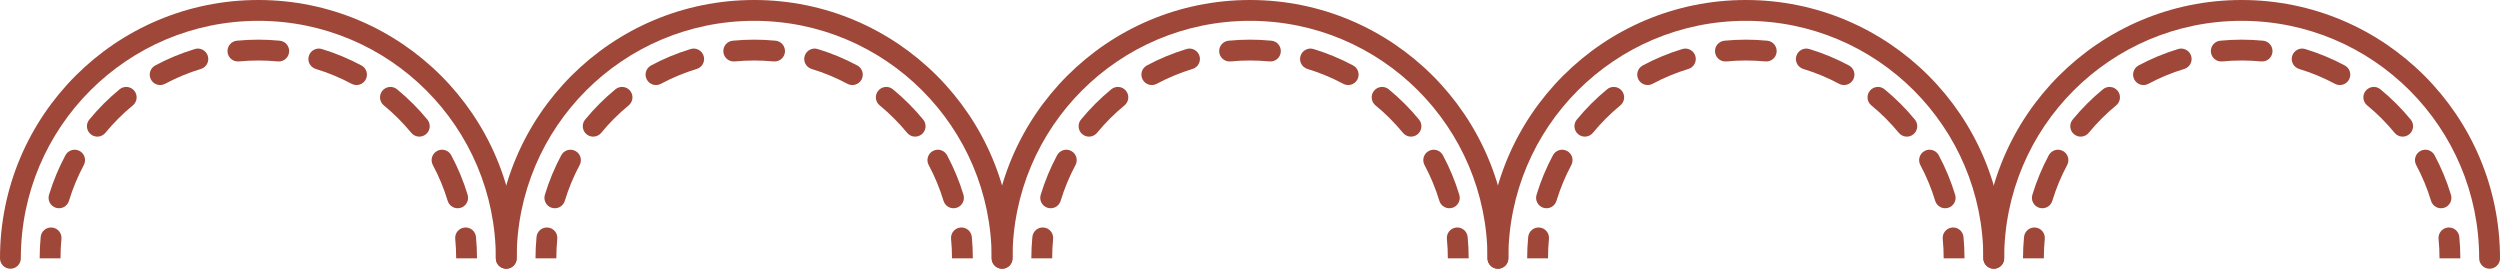
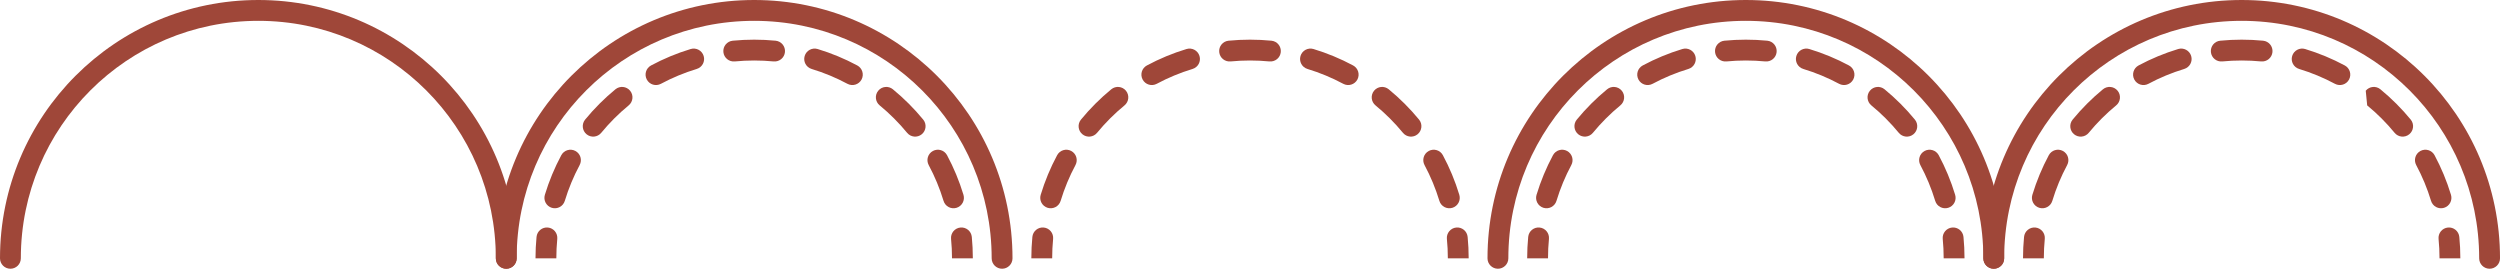
<svg xmlns="http://www.w3.org/2000/svg" width="1786" height="192" viewBox="0 0 1786 192" fill="none">
  <path d="M354.222 184.54C354.221 90.841 278.259 14.882 184.553 14.882C90.847 14.883 14.884 90.841 14.883 184.54C14.883 188.65 11.552 191.981 7.442 191.981C3.332 191.981 0 188.65 0 184.54C0.001 82.622 82.627 0.001 184.553 0C286.479 0 369.105 82.621 369.106 184.54C369.106 188.65 365.774 191.981 361.664 191.981C357.555 191.98 354.222 188.649 354.222 184.54Z" fill="#9F4739" />
-   <path d="M37.204 162.546C41.295 162.944 44.288 166.587 43.89 170.678C43.446 175.237 43.221 179.863 43.221 184.543H28.338C28.338 179.38 28.589 174.27 29.079 169.232C29.478 165.143 33.115 162.15 37.204 162.546ZM331.9 162.546C335.99 162.148 339.633 165.142 340.032 169.232C340.522 174.27 340.773 179.38 340.773 184.543H325.89C325.89 179.863 325.658 175.237 325.214 170.678C324.816 166.588 327.81 162.945 331.9 162.546ZM46.761 110.887C48.701 107.265 53.211 105.903 56.833 107.842C60.456 109.782 61.818 114.291 59.878 117.914C55.544 126.005 51.975 134.566 49.268 143.5C48.076 147.432 43.927 149.653 39.995 148.463C36.061 147.272 33.832 143.117 35.024 139.184C38.018 129.301 41.969 119.832 46.761 110.887ZM312.271 107.842C315.894 105.902 320.41 107.264 322.351 110.887C327.142 119.832 331.086 129.301 334.08 139.184C335.272 143.117 333.05 147.272 329.117 148.463C325.183 149.655 321.028 147.433 319.836 143.5C317.129 134.567 313.56 126.004 309.226 117.914C307.288 114.292 308.651 109.783 312.271 107.842ZM85.444 63.791C88.62 61.182 93.315 61.64 95.924 64.815C98.532 67.991 98.067 72.678 94.892 75.287C87.738 81.164 81.17 87.731 75.292 94.885C72.683 98.06 67.995 98.526 64.82 95.917C61.644 93.308 61.186 88.614 63.795 85.438C70.288 77.537 77.542 70.283 85.444 63.791ZM273.187 64.815C275.796 61.641 280.484 61.183 283.66 63.791C291.563 70.284 298.823 77.535 305.316 85.438C307.925 88.614 307.46 93.308 304.284 95.917C301.109 98.523 296.42 98.059 293.812 94.885C287.934 87.732 281.366 81.164 274.212 75.287C271.039 72.677 270.579 67.99 273.187 64.815ZM139.193 35.022C143.127 33.83 147.282 36.059 148.474 39.992C149.663 43.924 147.442 48.073 143.51 49.264C134.576 51.971 126.013 55.54 117.922 59.874C114.299 61.814 109.79 60.452 107.849 56.829C105.91 53.207 107.273 48.698 110.894 46.757C119.84 41.966 129.31 38.016 139.193 35.022ZM220.63 39.992C221.822 36.06 225.978 33.832 229.911 35.022C239.794 38.016 249.264 41.966 258.21 46.757C261.832 48.697 263.201 53.207 261.262 56.829C259.321 60.452 254.805 61.814 251.182 59.874C243.092 55.541 234.534 51.971 225.601 49.264C221.669 48.073 219.441 43.924 220.63 39.992ZM184.556 28.336C189.718 28.336 194.823 28.587 199.861 29.077C203.95 29.475 206.943 33.112 206.546 37.202C206.148 41.292 202.512 44.285 198.422 43.887C193.862 43.443 189.236 43.218 184.556 43.218C179.876 43.218 175.249 43.443 170.69 43.887C166.599 44.285 162.956 41.292 162.558 37.202C162.161 33.113 165.155 29.476 169.243 29.077C174.282 28.587 179.392 28.336 184.556 28.336Z" fill="#9F4739" />
  <path d="M391.429 162.546C395.52 162.944 398.513 166.587 398.115 170.678C397.671 175.237 397.446 179.863 397.446 184.543H382.563C382.563 179.38 382.814 174.27 383.304 169.232C383.703 165.143 387.34 162.15 391.429 162.546ZM686.125 162.546C690.215 162.148 693.858 165.142 694.257 169.232C694.747 174.27 694.998 179.38 694.998 184.543H680.115C680.115 179.863 679.883 175.237 679.439 170.678C679.041 166.588 682.035 162.945 686.125 162.546ZM400.986 110.887C402.926 107.265 407.436 105.903 411.058 107.842C414.681 109.782 416.043 114.291 414.103 117.914C409.769 126.005 406.2 134.566 403.493 143.5C402.301 147.432 398.152 149.653 394.22 148.463C390.286 147.272 388.057 143.117 389.249 139.184C392.243 129.301 396.194 119.832 400.986 110.887ZM666.496 107.842C670.119 105.902 674.635 107.264 676.576 110.887C681.367 119.832 685.311 129.301 688.305 139.184C689.497 143.117 687.275 147.272 683.342 148.463C679.408 149.655 675.253 147.433 674.061 143.5C671.354 134.567 667.785 126.004 663.451 117.914C661.513 114.292 662.876 109.783 666.496 107.842ZM439.669 63.791C442.845 61.182 447.54 61.64 450.149 64.815C452.758 67.991 452.292 72.678 449.117 75.287C441.963 81.164 435.395 87.731 429.517 94.885C426.908 98.06 422.22 98.526 419.045 95.917C415.869 93.308 415.411 88.614 418.02 85.438C424.513 77.537 431.767 70.283 439.669 63.791ZM627.413 64.815C630.021 61.641 634.709 61.183 637.885 63.791C645.788 70.284 653.048 77.535 659.541 85.438C662.15 88.614 661.685 93.308 658.509 95.917C655.334 98.523 650.645 98.059 648.037 94.885C642.159 87.732 635.591 81.164 628.437 75.287C625.264 72.677 624.804 67.99 627.413 64.815ZM493.418 35.022C497.352 33.83 501.507 36.059 502.699 39.992C503.888 43.924 501.667 48.073 497.735 49.264C488.801 51.971 480.238 55.54 472.147 59.874C468.524 61.814 464.015 60.452 462.074 56.829C460.135 53.207 461.498 48.698 465.119 46.757C474.066 41.966 483.535 38.016 493.418 35.022ZM574.856 39.992C576.047 36.06 580.204 33.832 584.136 35.022C594.019 38.016 603.489 41.966 612.435 46.757C616.057 48.697 617.426 53.207 615.487 56.829C613.546 60.452 609.03 61.814 605.407 59.874C597.317 55.541 588.759 51.971 579.826 49.264C575.894 48.073 573.666 43.924 574.856 39.992ZM538.781 28.336C543.943 28.336 549.048 28.587 554.086 29.077C558.175 29.475 561.168 33.112 560.772 37.202C560.373 41.292 556.737 44.285 552.647 43.887C548.087 43.443 543.461 43.218 538.781 43.218C534.101 43.218 529.474 43.443 524.915 43.887C520.824 44.285 517.181 41.292 516.783 37.202C516.386 33.113 519.38 29.476 523.469 29.077C528.507 28.587 533.617 28.336 538.781 28.336Z" fill="#9F4739" />
  <path d="M745.654 162.546C749.745 162.944 752.738 166.587 752.34 170.678C751.896 175.237 751.672 179.863 751.672 184.543H736.788C736.788 179.38 737.039 174.27 737.529 169.232C737.928 165.143 741.565 162.15 745.654 162.546ZM1040.35 162.546C1044.44 162.148 1048.08 165.142 1048.48 169.232C1048.97 174.27 1049.22 179.38 1049.22 184.543H1034.34C1034.34 179.863 1034.11 175.237 1033.66 170.678C1033.27 166.588 1036.26 162.945 1040.35 162.546ZM755.211 110.887C757.152 107.265 761.661 105.903 765.283 107.842C768.906 109.782 770.268 114.291 768.328 117.914C763.994 126.005 760.425 134.566 757.718 143.5C756.526 147.432 752.377 149.653 748.445 148.463C744.511 147.272 742.282 143.117 743.474 139.184C746.468 129.301 750.419 119.832 755.211 110.887ZM1020.72 107.842C1024.34 105.902 1028.86 107.264 1030.8 110.887C1035.59 119.832 1039.54 129.301 1042.53 139.184C1043.72 143.117 1041.5 147.272 1037.57 148.463C1033.63 149.655 1029.48 147.433 1028.29 143.5C1025.58 134.567 1022.01 126.004 1017.68 117.914C1015.74 114.292 1017.1 109.783 1020.72 107.842ZM793.894 63.791C797.07 61.182 801.765 61.64 804.374 64.815C806.983 67.991 806.517 72.678 803.342 75.287C796.188 81.164 789.62 87.731 783.742 94.885C781.133 98.06 776.445 98.526 773.27 95.917C770.094 93.308 769.636 88.614 772.245 85.438C778.738 77.537 785.992 70.283 793.894 63.791ZM981.637 64.815C984.246 61.641 988.934 61.183 992.11 63.791C1000.01 70.284 1007.27 77.535 1013.77 85.438C1016.38 88.614 1015.91 93.308 1012.73 95.917C1009.56 98.523 1004.87 98.059 1002.26 94.885C996.384 87.732 989.816 81.164 982.662 75.287C979.489 72.677 979.029 67.99 981.637 64.815ZM847.643 35.022C851.577 33.83 855.732 36.059 856.924 39.992C858.113 43.924 855.892 48.073 851.96 49.264C843.026 51.971 834.463 55.54 826.372 59.874C822.749 61.814 818.24 60.452 816.299 56.829C814.36 53.207 815.723 48.698 819.345 46.757C828.291 41.966 837.76 38.016 847.643 35.022ZM929.081 39.992C930.272 36.06 934.429 33.832 938.361 35.022C948.244 38.016 957.714 41.966 966.66 46.757C970.282 48.697 971.651 53.207 969.712 56.829C967.771 60.452 963.255 61.814 959.632 59.874C951.542 55.541 942.984 51.971 934.051 49.264C930.119 48.073 927.891 43.924 929.081 39.992ZM893.006 28.336C898.168 28.336 903.273 28.587 908.311 29.077C912.4 29.475 915.393 33.112 914.997 37.202C914.598 41.292 910.962 44.285 906.872 43.887C902.312 43.443 897.686 43.218 893.006 43.218C888.326 43.218 883.699 43.443 879.14 43.887C875.049 44.285 871.406 41.292 871.008 37.202C870.611 33.113 873.605 29.476 877.694 29.077C882.732 28.587 887.842 28.336 893.006 28.336Z" fill="#9F4739" />
  <path d="M1099.88 162.546C1103.97 162.944 1106.96 166.587 1106.57 170.678C1106.12 175.237 1105.9 179.863 1105.9 184.543H1091.01C1091.01 179.38 1091.26 174.27 1091.75 169.232C1092.15 165.143 1095.79 162.15 1099.88 162.546ZM1394.58 162.546C1398.67 162.148 1402.31 165.142 1402.71 169.232C1403.2 174.27 1403.45 179.38 1403.45 184.543H1388.56C1388.56 179.863 1388.33 175.237 1387.89 170.678C1387.49 166.588 1390.49 162.945 1394.58 162.546ZM1109.44 110.887C1111.38 107.265 1115.89 105.903 1119.51 107.842C1123.13 109.782 1124.49 114.291 1122.55 117.914C1118.22 126.005 1114.65 134.566 1111.94 143.5C1110.75 147.432 1106.6 149.653 1102.67 148.463C1098.74 147.272 1096.51 143.117 1097.7 139.184C1100.69 129.301 1104.64 119.832 1109.44 110.887ZM1374.95 107.842C1378.57 105.902 1383.09 107.264 1385.03 110.887C1389.82 119.832 1393.76 129.301 1396.76 139.184C1397.95 143.117 1395.73 147.272 1391.79 148.463C1387.86 149.655 1383.7 147.433 1382.51 143.5C1379.8 134.567 1376.23 126.004 1371.9 117.914C1369.96 114.292 1371.33 109.783 1374.95 107.842ZM1148.12 63.791C1151.3 61.182 1155.99 61.64 1158.6 64.815C1161.21 67.991 1160.74 72.678 1157.57 75.287C1150.41 81.164 1143.85 87.731 1137.97 94.885C1135.36 98.06 1130.67 98.526 1127.49 95.917C1124.32 93.308 1123.86 88.614 1126.47 85.438C1132.96 77.537 1140.22 70.283 1148.12 63.791ZM1335.86 64.815C1338.47 61.641 1343.16 61.183 1346.33 63.791C1354.24 70.284 1361.5 77.535 1367.99 85.438C1370.6 88.614 1370.13 93.308 1366.96 95.917C1363.78 98.523 1359.1 98.059 1356.49 94.885C1350.61 87.732 1344.04 81.164 1336.89 75.287C1333.71 72.677 1333.25 67.99 1335.86 64.815ZM1201.87 35.022C1205.8 33.83 1209.96 36.059 1211.15 39.992C1212.34 43.924 1210.12 48.073 1206.19 49.264C1197.25 51.971 1188.69 55.54 1180.6 59.874C1176.97 61.814 1172.46 60.452 1170.52 56.829C1168.59 53.207 1169.95 48.698 1173.57 46.757C1182.52 41.966 1191.98 38.016 1201.87 35.022ZM1283.31 39.992C1284.5 36.06 1288.65 33.832 1292.59 35.022C1302.47 38.016 1311.94 41.966 1320.88 46.757C1324.51 48.697 1325.88 53.207 1323.94 56.829C1322 60.452 1317.48 61.814 1313.86 59.874C1305.77 55.541 1297.21 51.971 1288.28 49.264C1284.34 48.073 1282.12 43.924 1283.31 39.992ZM1247.23 28.336C1252.39 28.336 1257.5 28.587 1262.54 29.077C1266.63 29.475 1269.62 33.112 1269.22 37.202C1268.82 41.292 1265.19 44.285 1261.1 43.887C1256.54 43.443 1251.91 43.218 1247.23 43.218C1242.55 43.218 1237.92 43.443 1233.36 43.887C1229.27 44.285 1225.63 41.292 1225.23 37.202C1224.84 33.113 1227.83 29.476 1231.92 29.077C1236.96 28.587 1242.07 28.336 1247.23 28.336Z" fill="#9F4739" />
-   <path d="M1454.1 162.546C1458.19 162.944 1461.19 166.587 1460.79 170.678C1460.35 175.237 1460.12 179.863 1460.12 184.543H1445.24C1445.24 179.38 1445.49 174.27 1445.98 169.232C1446.38 165.143 1450.02 162.15 1454.1 162.546ZM1748.8 162.546C1752.89 162.148 1756.53 165.142 1756.93 169.232C1757.42 174.27 1757.67 179.38 1757.67 184.543H1742.79C1742.79 179.863 1742.56 175.237 1742.11 170.678C1741.72 166.588 1744.71 162.945 1748.8 162.546ZM1463.66 110.887C1465.6 107.265 1470.11 105.903 1473.73 107.842C1477.36 109.782 1478.72 114.291 1476.78 117.914C1472.44 126.005 1468.87 134.566 1466.17 143.5C1464.98 147.432 1460.83 149.653 1456.89 148.463C1452.96 147.272 1450.73 143.117 1451.92 139.184C1454.92 129.301 1458.87 119.832 1463.66 110.887ZM1729.17 107.842C1732.79 105.902 1737.31 107.264 1739.25 110.887C1744.04 119.832 1747.99 129.301 1750.98 139.184C1752.17 143.117 1749.95 147.272 1746.02 148.463C1742.08 149.655 1737.93 147.433 1736.74 143.5C1734.03 134.567 1730.46 126.004 1726.13 117.914C1724.19 114.292 1725.55 109.783 1729.17 107.842ZM1502.34 63.791C1505.52 61.182 1510.21 61.64 1512.82 64.815C1515.43 67.991 1514.97 72.678 1511.79 75.287C1504.64 81.164 1498.07 87.731 1492.19 94.885C1489.58 98.06 1484.9 98.526 1481.72 95.917C1478.54 93.308 1478.09 88.614 1480.7 85.438C1487.19 77.537 1494.44 70.283 1502.34 63.791ZM1690.09 64.815C1692.7 61.641 1697.38 61.183 1700.56 63.791C1708.46 70.284 1715.72 77.535 1722.22 85.438C1724.83 88.614 1724.36 93.308 1721.18 95.917C1718.01 98.523 1713.32 98.059 1710.71 94.885C1704.83 87.732 1698.27 81.164 1691.11 75.287C1687.94 72.677 1687.48 67.99 1690.09 64.815ZM1556.09 35.022C1560.03 33.83 1564.18 36.059 1565.37 39.992C1566.56 43.924 1564.34 48.073 1560.41 49.264C1551.48 51.971 1542.91 55.54 1534.82 59.874C1531.2 61.814 1526.69 60.452 1524.75 56.829C1522.81 53.207 1524.17 48.698 1527.79 46.757C1536.74 41.966 1546.21 38.016 1556.09 35.022ZM1637.53 39.992C1638.72 36.06 1642.88 33.832 1646.81 35.022C1656.69 38.016 1666.16 41.966 1675.11 46.757C1678.73 48.697 1680.1 53.207 1678.16 56.829C1676.22 60.452 1671.71 61.814 1668.08 59.874C1659.99 55.541 1651.43 51.971 1642.5 49.264C1638.57 48.073 1636.34 43.924 1637.53 39.992ZM1601.46 28.336C1606.62 28.336 1611.72 28.587 1616.76 29.077C1620.85 29.475 1623.84 33.112 1623.45 37.202C1623.05 41.292 1619.41 44.285 1615.32 43.887C1610.76 43.443 1606.14 43.218 1601.46 43.218C1596.78 43.218 1592.15 43.443 1587.59 43.887C1583.5 44.285 1579.86 41.292 1579.46 37.202C1579.06 33.113 1582.05 29.476 1586.14 29.077C1591.18 28.587 1596.29 28.336 1601.46 28.336Z" fill="#9F4739" />
+   <path d="M1454.1 162.546C1458.19 162.944 1461.19 166.587 1460.79 170.678C1460.35 175.237 1460.12 179.863 1460.12 184.543H1445.24C1445.24 179.38 1445.49 174.27 1445.98 169.232C1446.38 165.143 1450.02 162.15 1454.1 162.546ZM1748.8 162.546C1752.89 162.148 1756.53 165.142 1756.93 169.232C1757.42 174.27 1757.67 179.38 1757.67 184.543H1742.79C1742.79 179.863 1742.56 175.237 1742.11 170.678C1741.72 166.588 1744.71 162.945 1748.8 162.546ZM1463.66 110.887C1465.6 107.265 1470.11 105.903 1473.73 107.842C1477.36 109.782 1478.72 114.291 1476.78 117.914C1472.44 126.005 1468.87 134.566 1466.17 143.5C1464.98 147.432 1460.83 149.653 1456.89 148.463C1452.96 147.272 1450.73 143.117 1451.92 139.184C1454.92 129.301 1458.87 119.832 1463.66 110.887ZM1729.17 107.842C1732.79 105.902 1737.31 107.264 1739.25 110.887C1744.04 119.832 1747.99 129.301 1750.98 139.184C1752.17 143.117 1749.95 147.272 1746.02 148.463C1742.08 149.655 1737.93 147.433 1736.74 143.5C1734.03 134.567 1730.46 126.004 1726.13 117.914C1724.19 114.292 1725.55 109.783 1729.17 107.842ZM1502.34 63.791C1505.52 61.182 1510.21 61.64 1512.82 64.815C1515.43 67.991 1514.97 72.678 1511.79 75.287C1504.64 81.164 1498.07 87.731 1492.19 94.885C1489.58 98.06 1484.9 98.526 1481.72 95.917C1478.54 93.308 1478.09 88.614 1480.7 85.438C1487.19 77.537 1494.44 70.283 1502.34 63.791ZM1690.09 64.815C1692.7 61.641 1697.38 61.183 1700.56 63.791C1708.46 70.284 1715.72 77.535 1722.22 85.438C1724.83 88.614 1724.36 93.308 1721.18 95.917C1718.01 98.523 1713.32 98.059 1710.71 94.885C1704.83 87.732 1698.27 81.164 1691.11 75.287ZM1556.09 35.022C1560.03 33.83 1564.18 36.059 1565.37 39.992C1566.56 43.924 1564.34 48.073 1560.41 49.264C1551.48 51.971 1542.91 55.54 1534.82 59.874C1531.2 61.814 1526.69 60.452 1524.75 56.829C1522.81 53.207 1524.17 48.698 1527.79 46.757C1536.74 41.966 1546.21 38.016 1556.09 35.022ZM1637.53 39.992C1638.72 36.06 1642.88 33.832 1646.81 35.022C1656.69 38.016 1666.16 41.966 1675.11 46.757C1678.73 48.697 1680.1 53.207 1678.16 56.829C1676.22 60.452 1671.71 61.814 1668.08 59.874C1659.99 55.541 1651.43 51.971 1642.5 49.264C1638.57 48.073 1636.34 43.924 1637.53 39.992ZM1601.46 28.336C1606.62 28.336 1611.72 28.587 1616.76 29.077C1620.85 29.475 1623.84 33.112 1623.45 37.202C1623.05 41.292 1619.41 44.285 1615.32 43.887C1610.76 43.443 1606.14 43.218 1601.46 43.218C1596.78 43.218 1592.15 43.443 1587.59 43.887C1583.5 44.285 1579.86 41.292 1579.46 37.202C1579.06 33.113 1582.05 29.476 1586.14 29.077C1591.18 28.587 1596.29 28.336 1601.46 28.336Z" fill="#9F4739" />
  <path d="M708.447 184.54C708.446 90.841 632.484 14.882 538.778 14.882C445.072 14.883 369.106 90.841 369.106 184.54C369.106 188.65 365.774 191.981 361.664 191.981C357.555 191.98 354.222 188.649 354.222 184.54C354.223 82.622 436.852 0.001 538.778 0C640.704 0 723.33 82.621 723.331 184.54C723.331 188.65 719.999 191.981 715.889 191.981C711.78 191.98 708.447 188.649 708.447 184.54Z" fill="#9F4739" />
-   <path d="M1062.67 184.54C1062.67 90.841 986.709 14.882 893.003 14.882C799.297 14.883 723.331 90.841 723.331 184.54C723.331 188.65 719.999 191.981 715.889 191.981C711.78 191.98 708.447 188.649 708.447 184.54C708.448 82.622 791.078 0.001 893.003 0C994.929 0 1077.55 82.621 1077.56 184.54C1077.56 188.65 1074.22 191.981 1070.11 191.981C1066.01 191.98 1062.67 188.649 1062.67 184.54Z" fill="#9F4739" />
  <path d="M1416.9 184.54C1416.9 90.841 1340.93 14.882 1247.23 14.882C1153.52 14.883 1077.56 90.841 1077.56 184.54C1077.56 188.65 1074.22 191.981 1070.11 191.981C1066.01 191.98 1062.67 188.649 1062.67 184.54C1062.67 82.622 1145.3 0.001 1247.23 0C1349.15 0 1431.78 82.621 1431.78 184.54C1431.78 188.65 1428.45 191.981 1424.34 191.981C1420.23 191.98 1416.9 188.649 1416.9 184.54Z" fill="#9F4739" />
  <path d="M1771.12 184.54C1771.12 90.841 1695.16 14.882 1601.45 14.882C1507.75 14.883 1431.78 90.841 1431.78 184.54C1431.78 188.65 1428.45 191.981 1424.34 191.981C1420.23 191.98 1416.9 188.649 1416.9 184.54C1416.9 82.622 1499.53 0.001 1601.45 0C1703.38 0 1786 82.621 1786.01 184.54C1786.01 188.65 1782.67 191.981 1778.56 191.981C1774.46 191.98 1771.12 188.649 1771.12 184.54Z" fill="#9F4739" />
</svg>